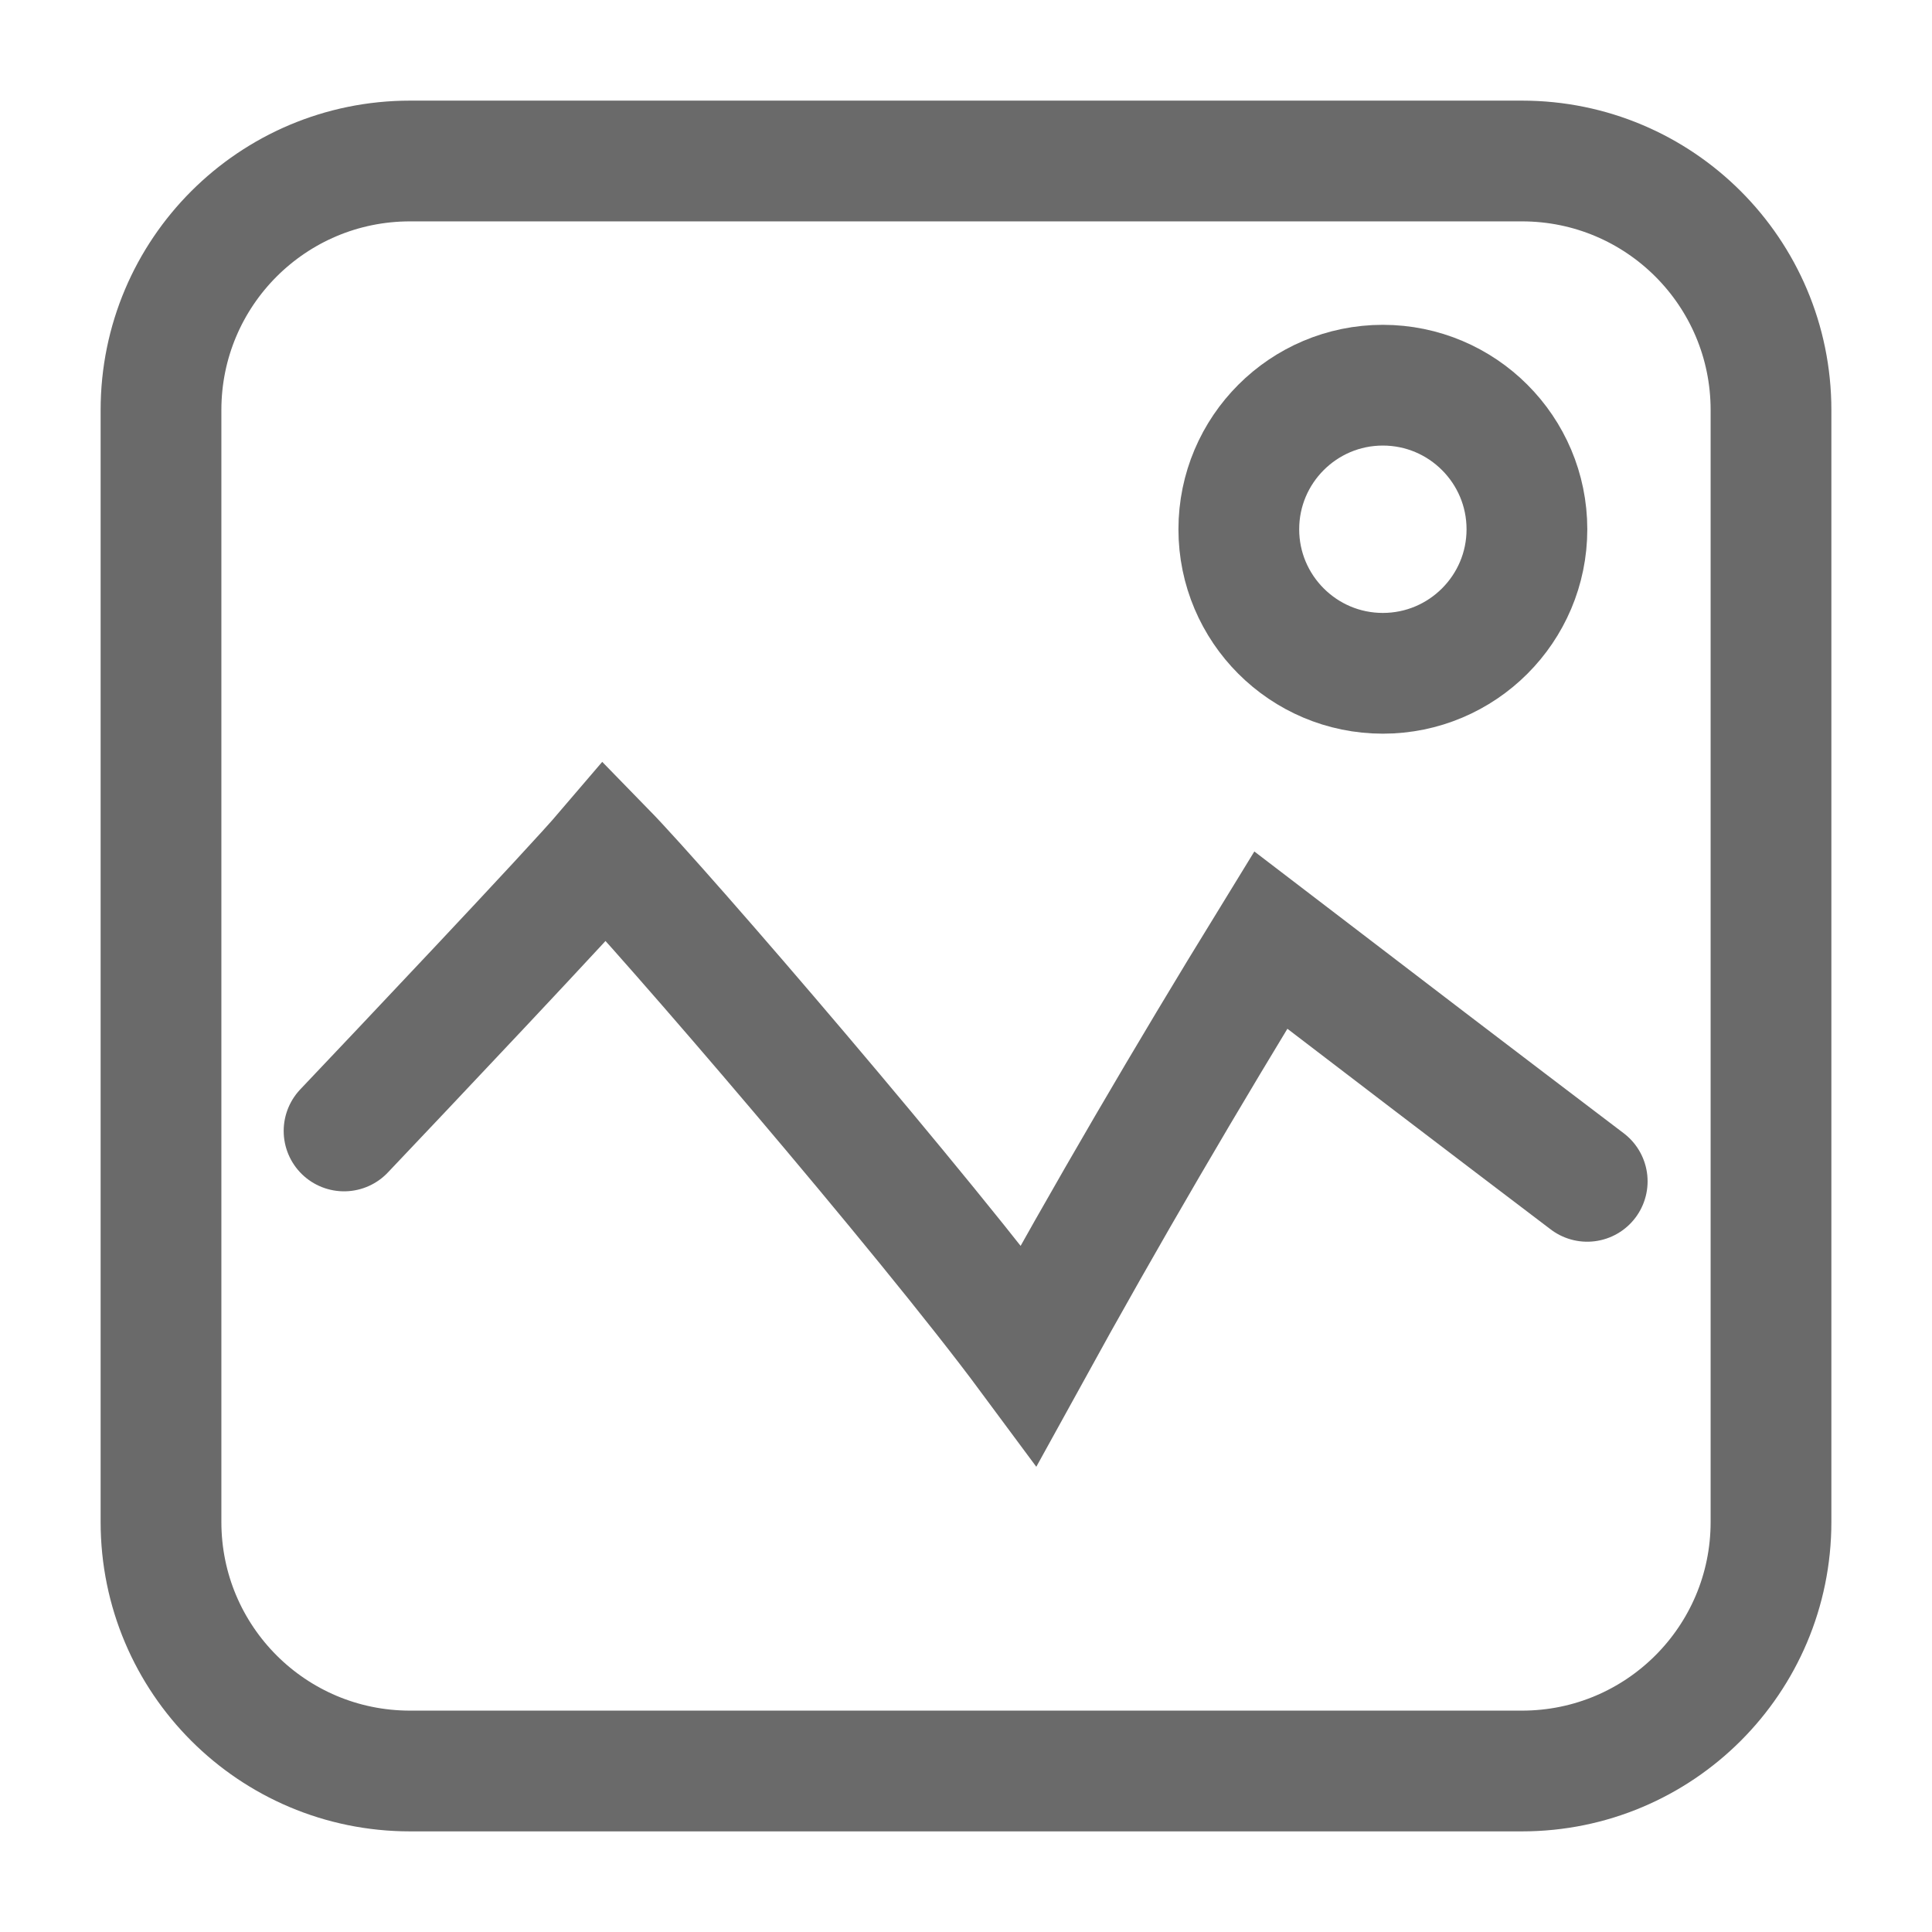
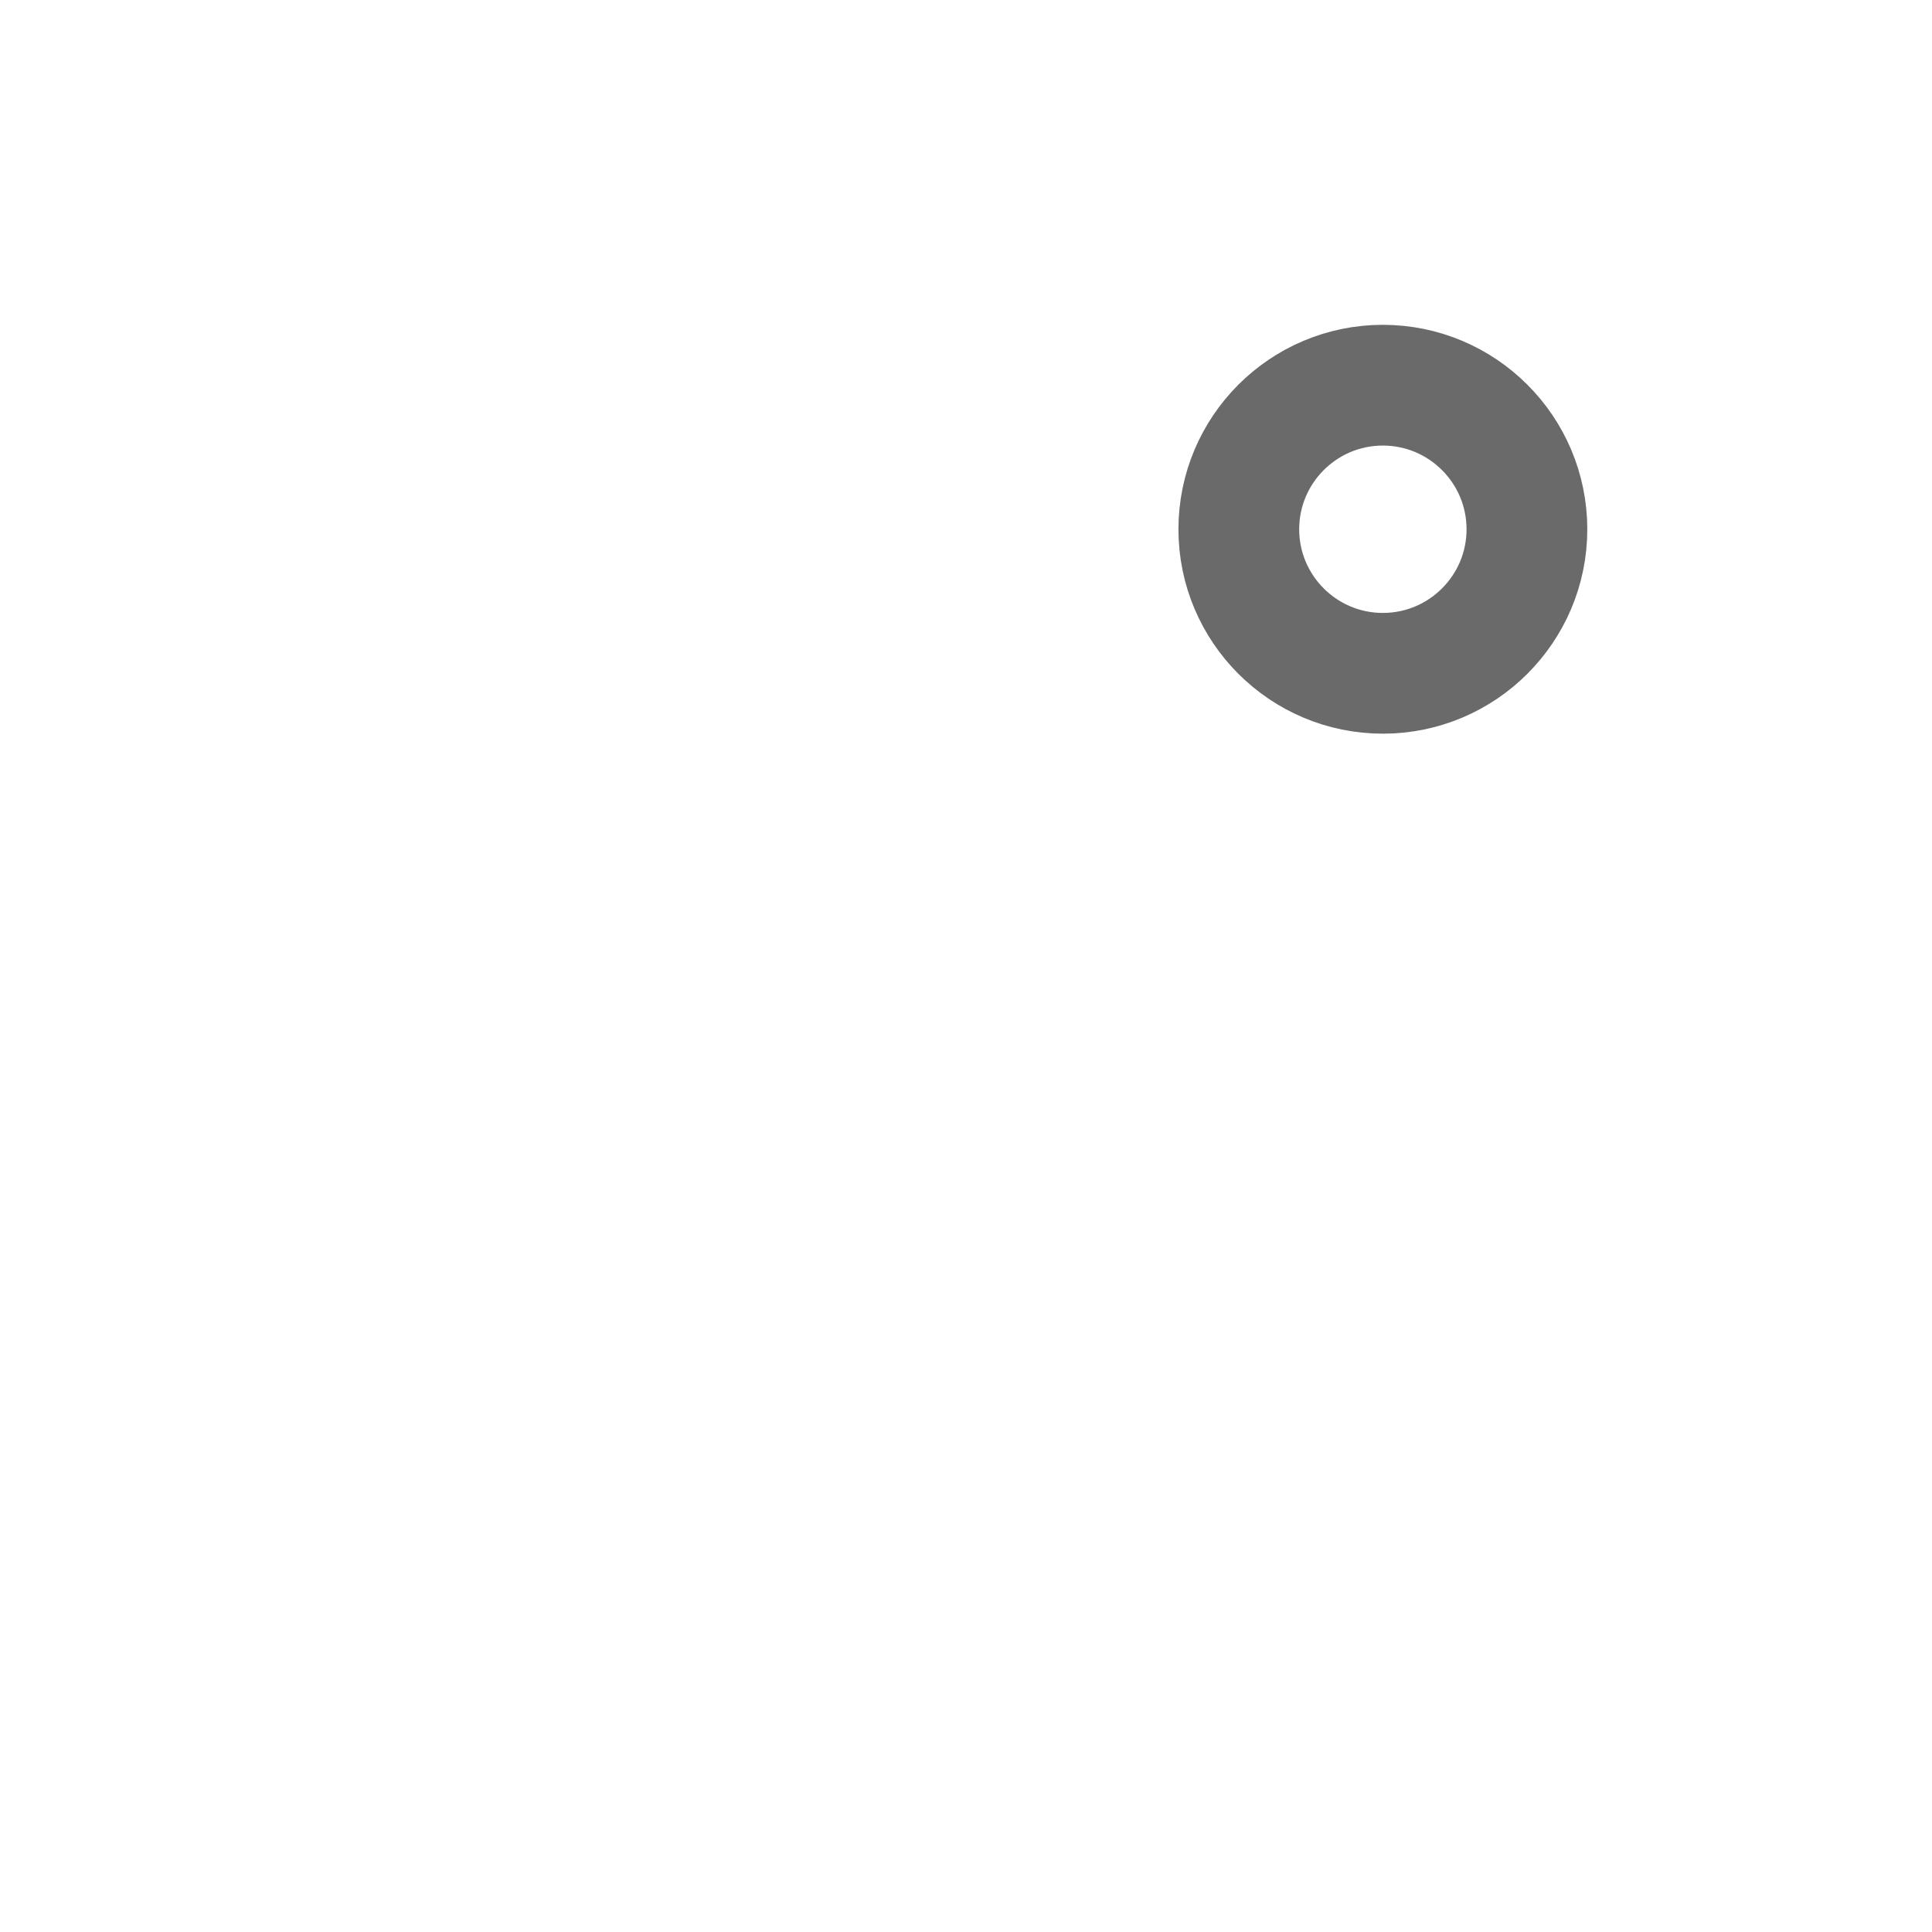
<svg xmlns="http://www.w3.org/2000/svg" fill="none" viewBox="0 0 24 24" height="24" width="24">
  <path stroke-miterlimit="10" stroke-width="1.5" stroke="#6A6A6A" d="M17.178 4.785C16.191 4.785 15.389 5.587 15.389 6.575C15.389 7.562 16.191 8.364 17.178 8.364C18.166 8.364 18.968 7.562 18.968 6.575C18.968 5.587 18.166 4.785 17.178 4.785Z" />
-   <path stroke-linecap="round" stroke-miterlimit="10" stroke-width="1.5" stroke="#6A6A6A" d="M19.717 14.675C18.404 13.679 17.099 12.683 15.786 11.678C14.746 13.371 13.741 15.089 12.78 16.835C11.493 15.098 8.241 11.317 7.518 10.576C7.104 11.061 4.926 13.362 4.274 14.049M18.906 2H5.094C3.384 2 2 3.384 2 5.094V18.906C2 20.616 3.384 22 5.094 22H18.906C20.616 22 22 20.616 22 18.906V5.094C22 3.384 20.616 2 18.906 2Z" />
</svg>